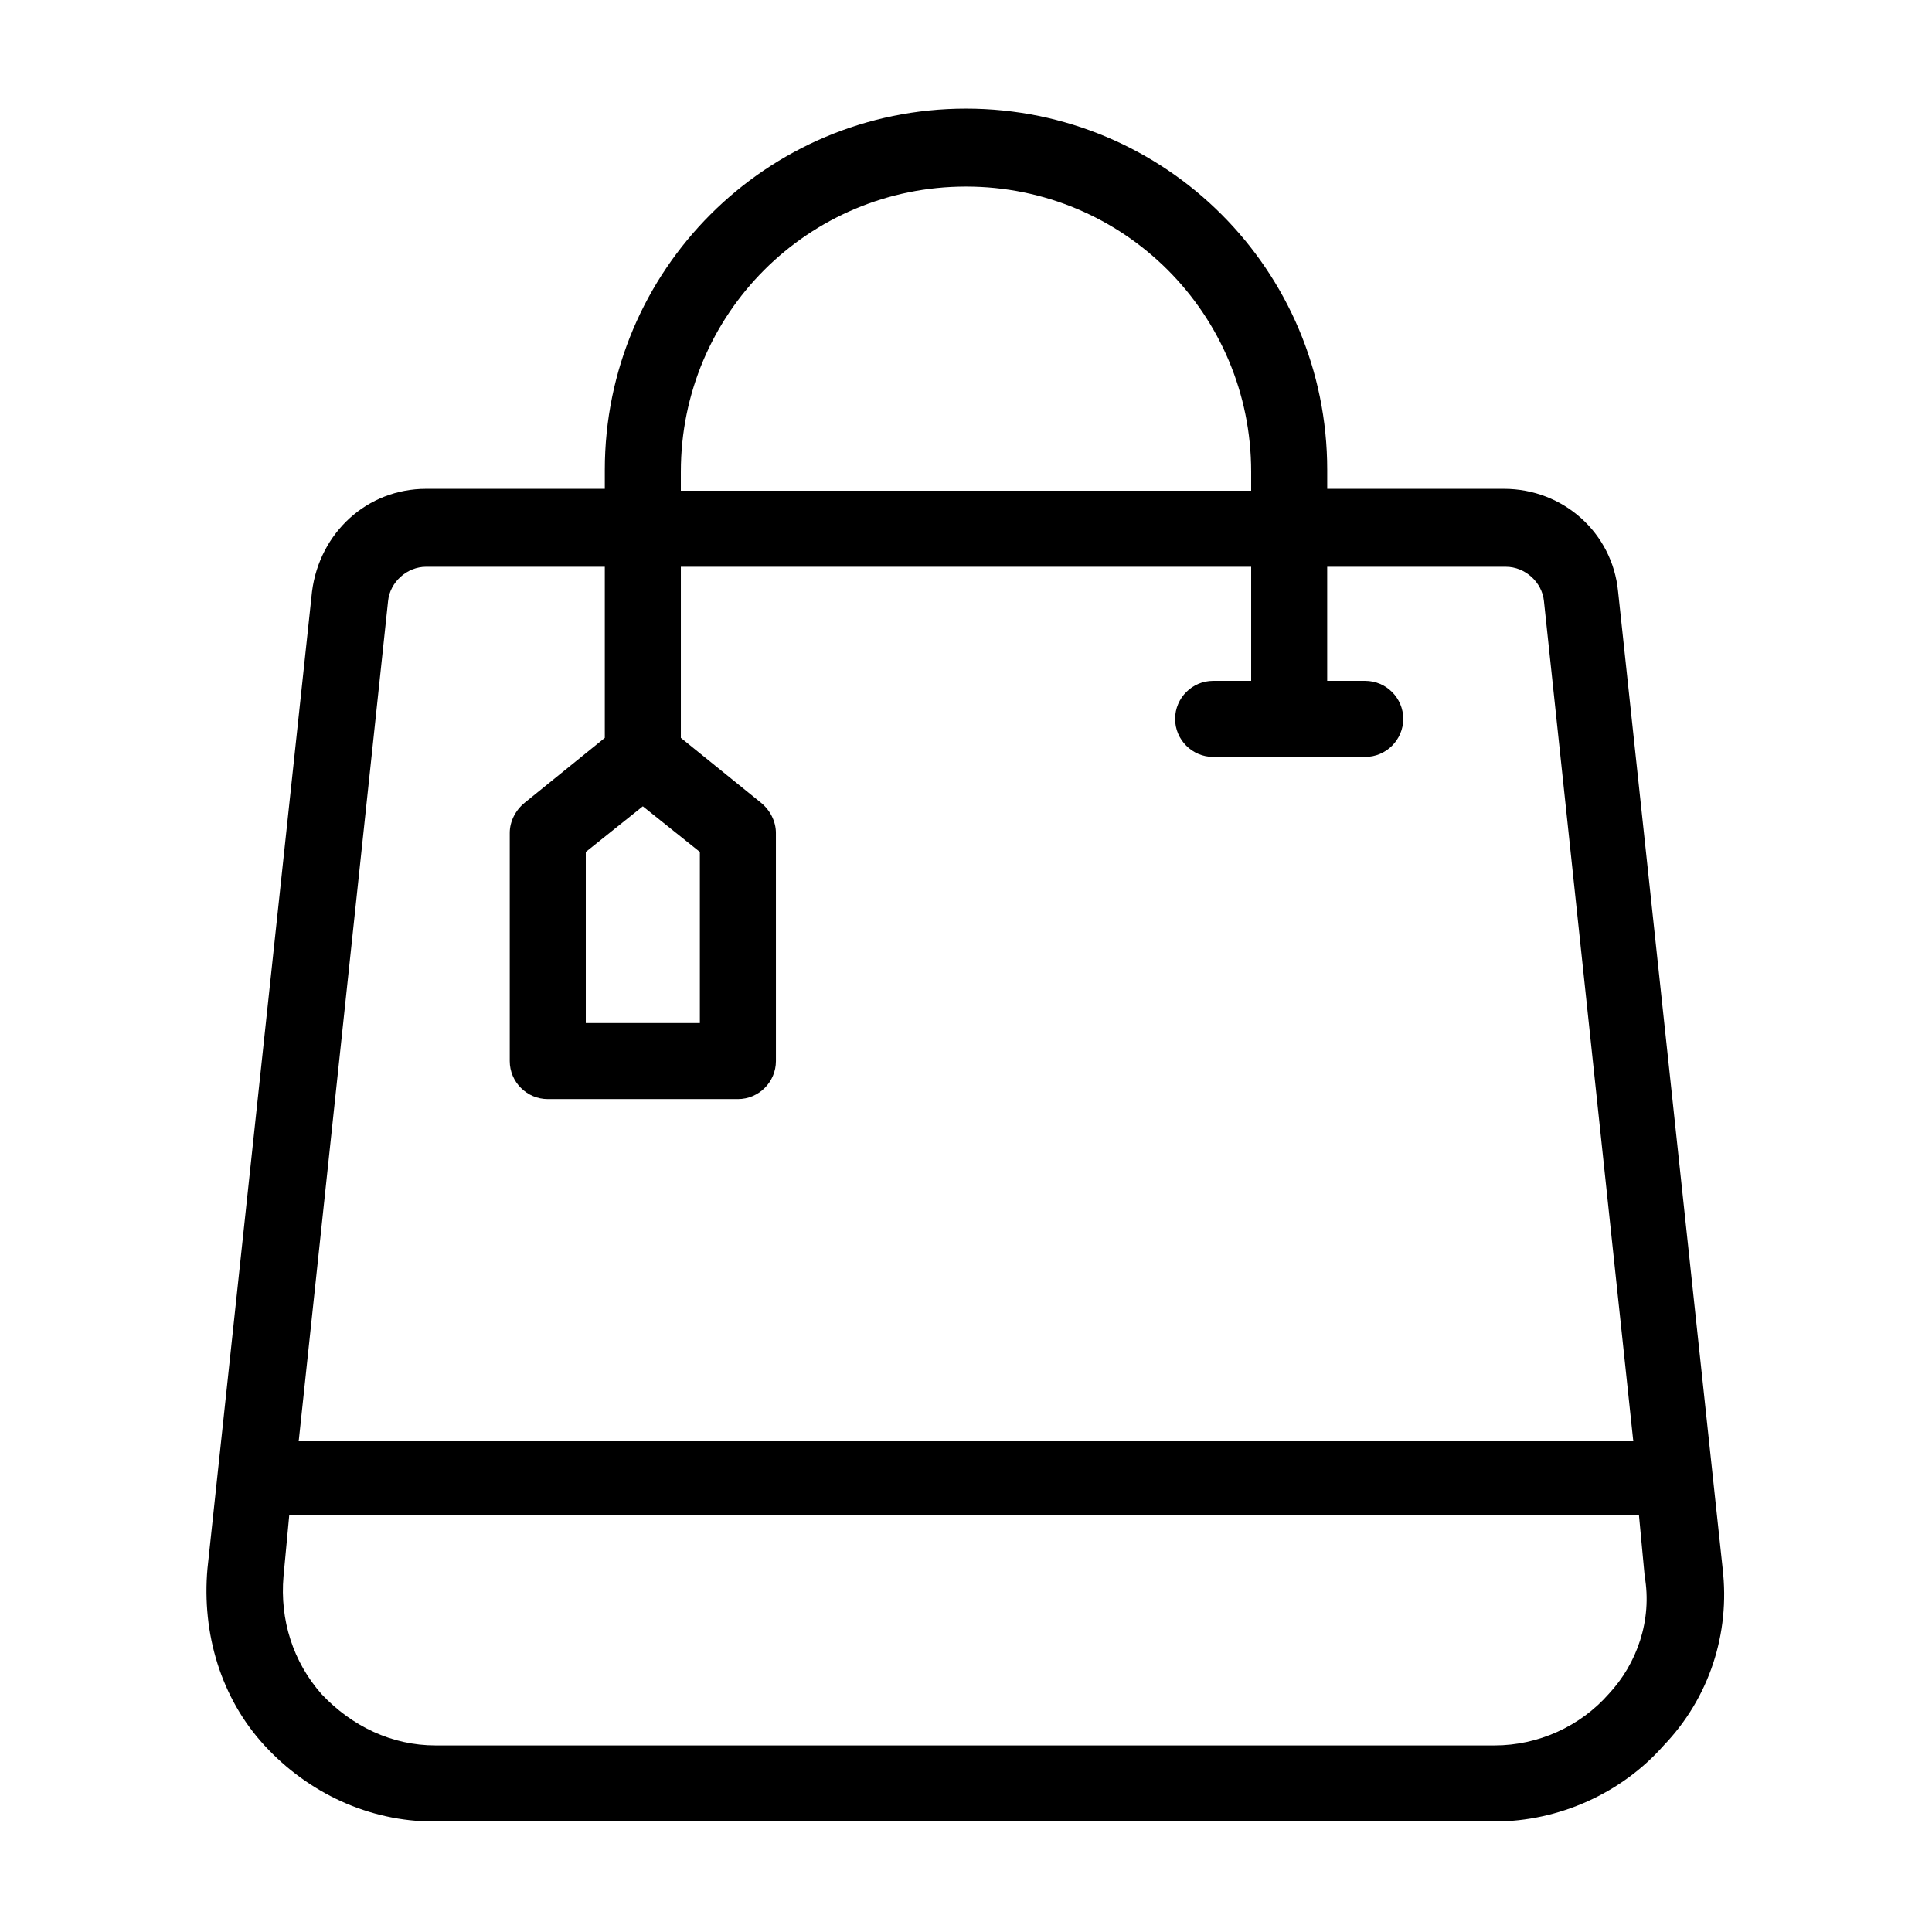
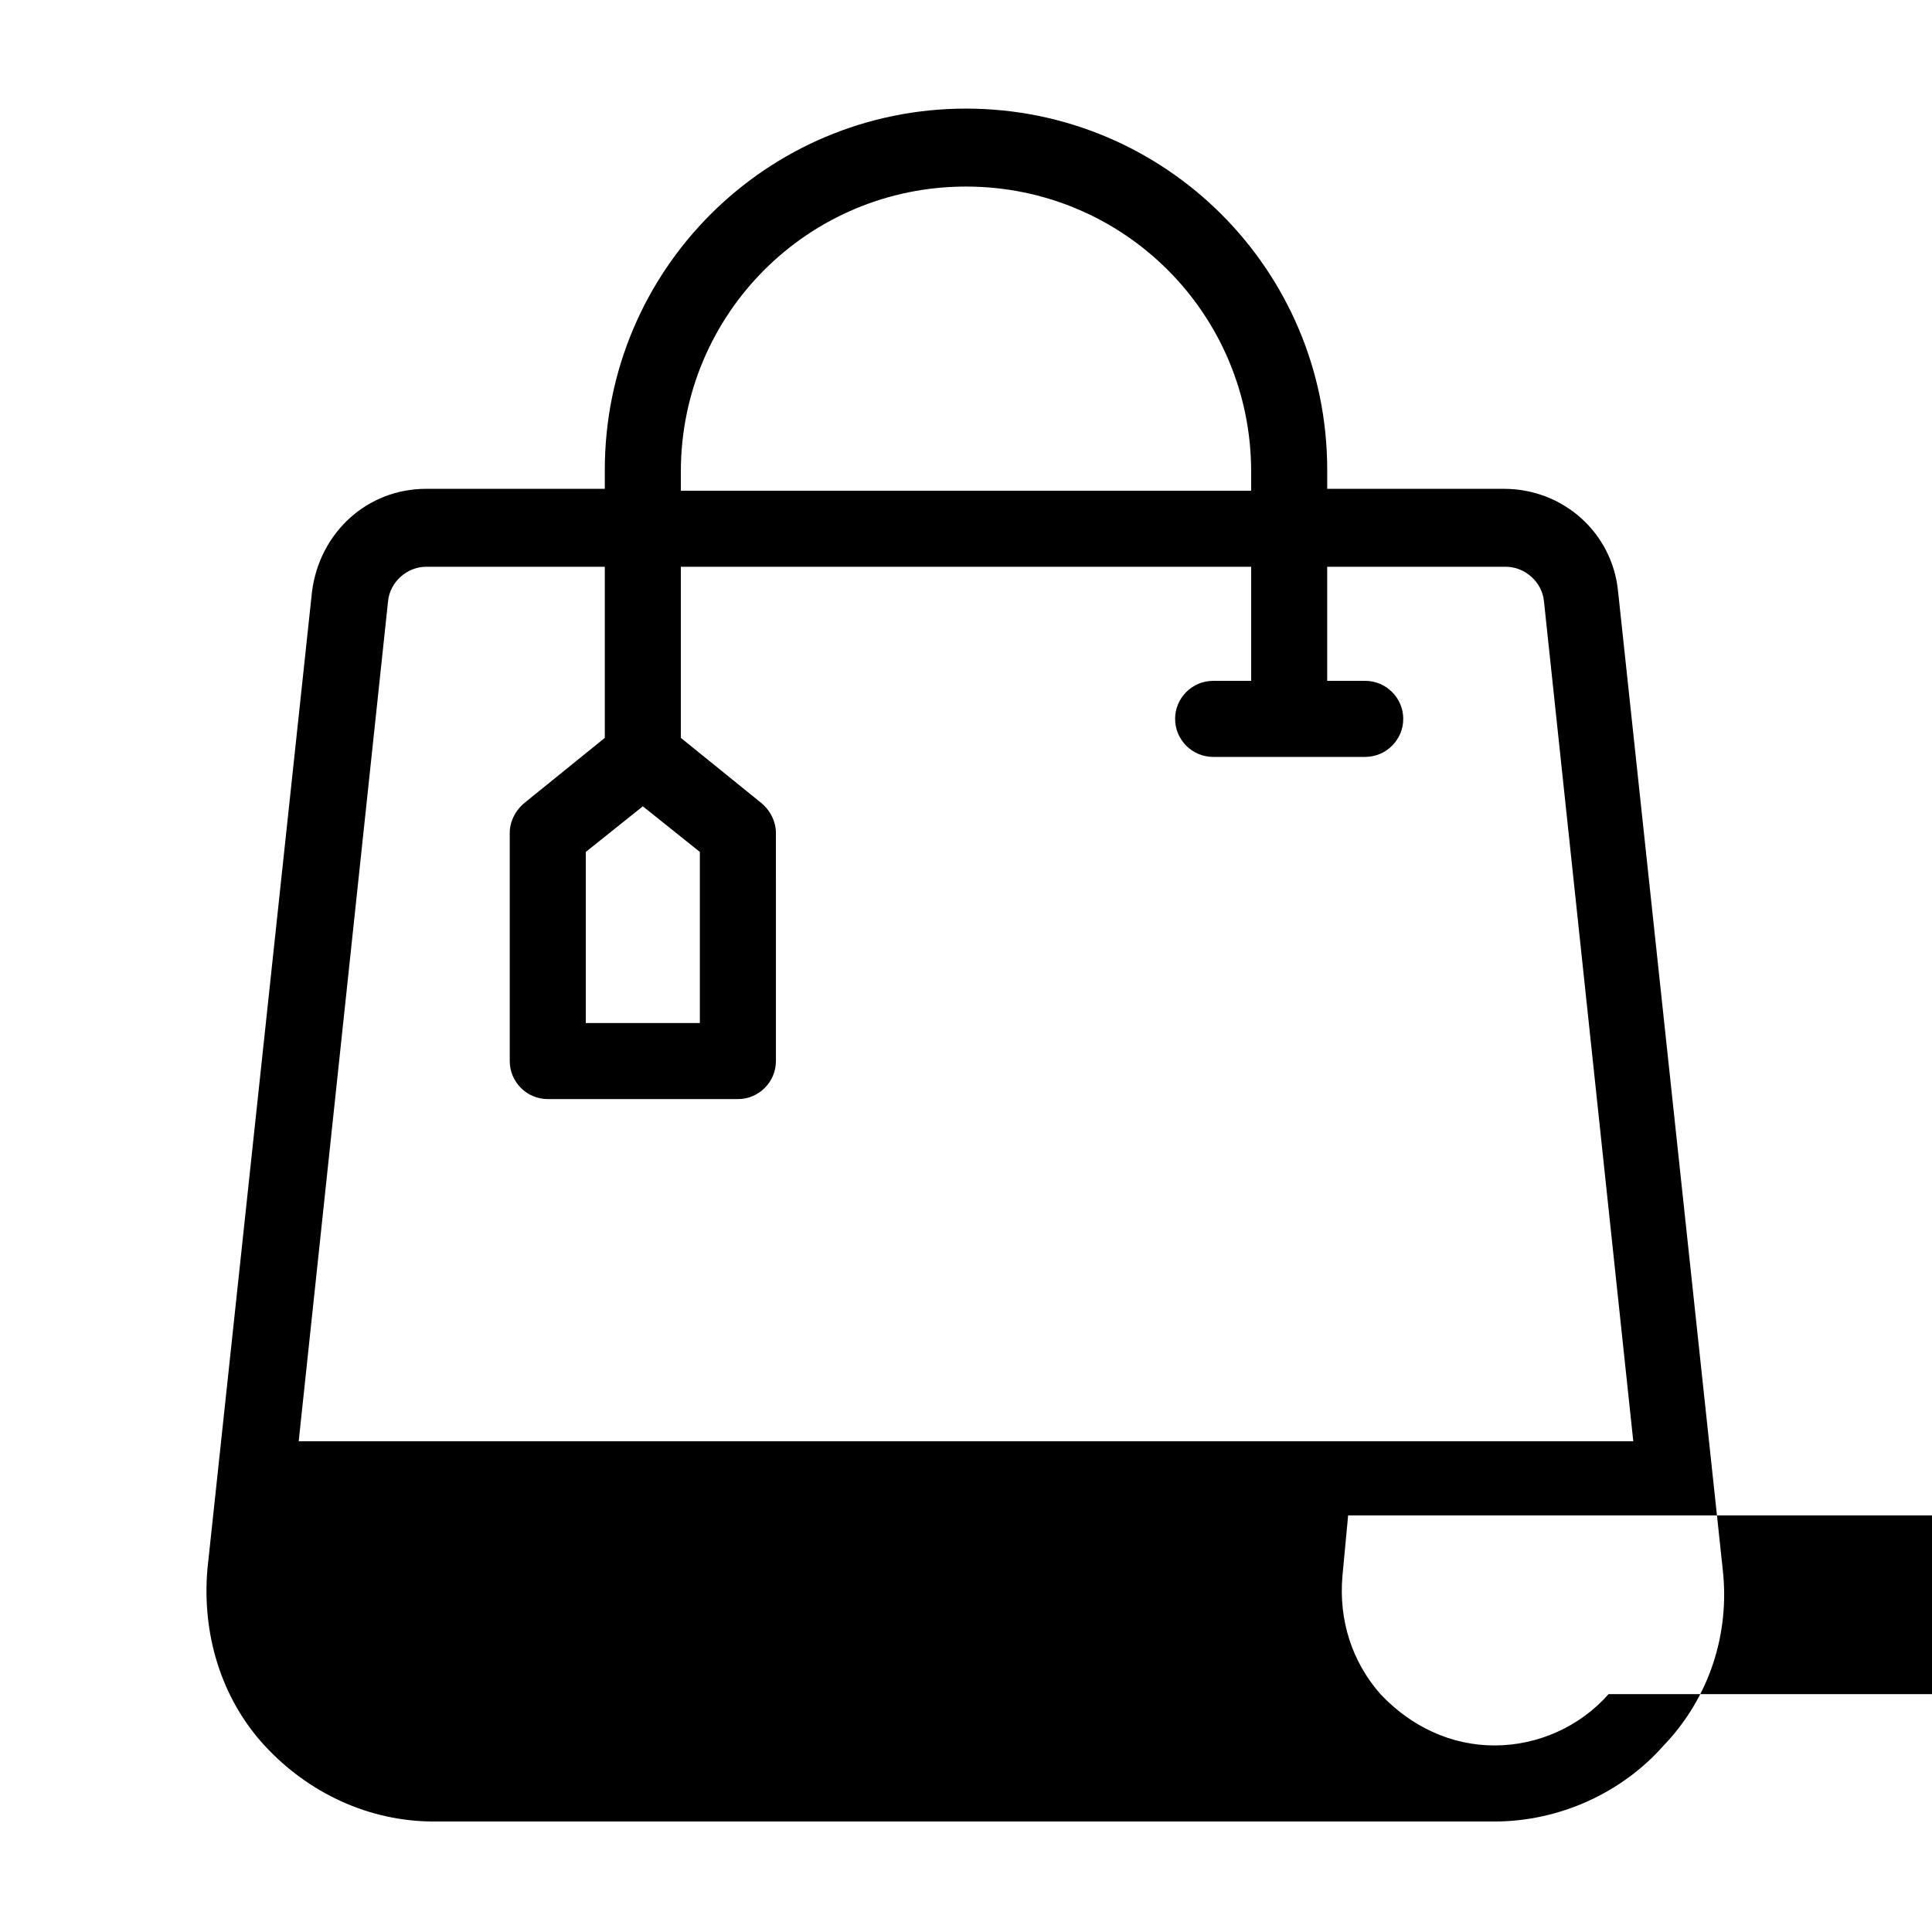
<svg xmlns="http://www.w3.org/2000/svg" fill="#000000" width="800px" height="800px" version="1.1" viewBox="144 144 512 512">
-   <path d="m600.52 559.71-27.711-258.96c-1.512-15.617-14.609-27.207-30.23-27.207h-46.852v-5.039c0-52.898-42.824-95.723-95.723-95.723s-95.723 42.824-95.723 95.723v5.039h-47.359c-15.617 0-28.215 11.586-30.23 27.207l-27.711 258.96c-1.512 17.129 3.527 34.258 15.113 46.855 11.586 12.594 27.711 20.152 44.84 20.152h281.12c17.129 0 33.754-7.559 44.84-20.152 12.094-12.598 17.637-29.727 15.621-46.855zm-276.09-290.7c0-41.816 33.754-75.57 75.57-75.57s75.57 33.754 75.57 75.57v5.039h-151.14zm-10.074 88.672 15.113 12.09v45.344h-30.23v-45.344zm-67.512-54.414c0.504-5.039 5.039-9.07 10.078-9.07l47.355 0.004v45.344l-21.16 17.129c-2.519 2.016-4.031 5.039-4.031 8.062v60.457c0 5.543 4.535 10.078 10.078 10.078h50.383c5.543 0 10.078-4.535 10.078-10.078l-0.004-60.461c0-3.023-1.512-6.047-4.031-8.062l-21.16-17.125v-45.344h151.14v30.23h-10.078c-5.543 0-10.078 4.535-10.078 10.078 0 5.543 4.535 10.078 10.078 10.078h40.305c5.543 0 10.078-4.535 10.078-10.078 0-5.543-4.535-10.078-10.078-10.078h-10.078v-30.23h47.359c5.039 0 9.574 4.031 10.078 9.07l23.68 222.68h-353.68zm323.45 289.69c-7.559 8.566-18.641 13.602-30.23 13.602h-280.62c-11.586 0-22.168-5.039-30.23-13.602-7.559-8.566-11.082-19.648-10.078-31.234l1.512-16.121h357.7l1.512 16.121c2.019 11.586-2.012 23.176-9.57 31.234z" />
+   <path d="m600.52 559.71-27.711-258.96c-1.512-15.617-14.609-27.207-30.23-27.207h-46.852v-5.039c0-52.898-42.824-95.723-95.723-95.723s-95.723 42.824-95.723 95.723v5.039h-47.359c-15.617 0-28.215 11.586-30.23 27.207l-27.711 258.96c-1.512 17.129 3.527 34.258 15.113 46.855 11.586 12.594 27.711 20.152 44.84 20.152h281.12c17.129 0 33.754-7.559 44.84-20.152 12.094-12.598 17.637-29.727 15.621-46.855zm-276.09-290.7c0-41.816 33.754-75.57 75.57-75.57s75.57 33.754 75.57 75.57v5.039h-151.14zm-10.074 88.672 15.113 12.09v45.344h-30.23v-45.344zm-67.512-54.414c0.504-5.039 5.039-9.07 10.078-9.07l47.355 0.004v45.344l-21.16 17.129c-2.519 2.016-4.031 5.039-4.031 8.062v60.457c0 5.543 4.535 10.078 10.078 10.078h50.383c5.543 0 10.078-4.535 10.078-10.078l-0.004-60.461c0-3.023-1.512-6.047-4.031-8.062l-21.16-17.125v-45.344h151.14v30.23h-10.078c-5.543 0-10.078 4.535-10.078 10.078 0 5.543 4.535 10.078 10.078 10.078h40.305c5.543 0 10.078-4.535 10.078-10.078 0-5.543-4.535-10.078-10.078-10.078h-10.078v-30.23h47.359c5.039 0 9.574 4.031 10.078 9.07l23.68 222.68h-353.68zm323.45 289.69c-7.559 8.566-18.641 13.602-30.23 13.602c-11.586 0-22.168-5.039-30.23-13.602-7.559-8.566-11.082-19.648-10.078-31.234l1.512-16.121h357.7l1.512 16.121c2.019 11.586-2.012 23.176-9.57 31.234z" />
</svg>